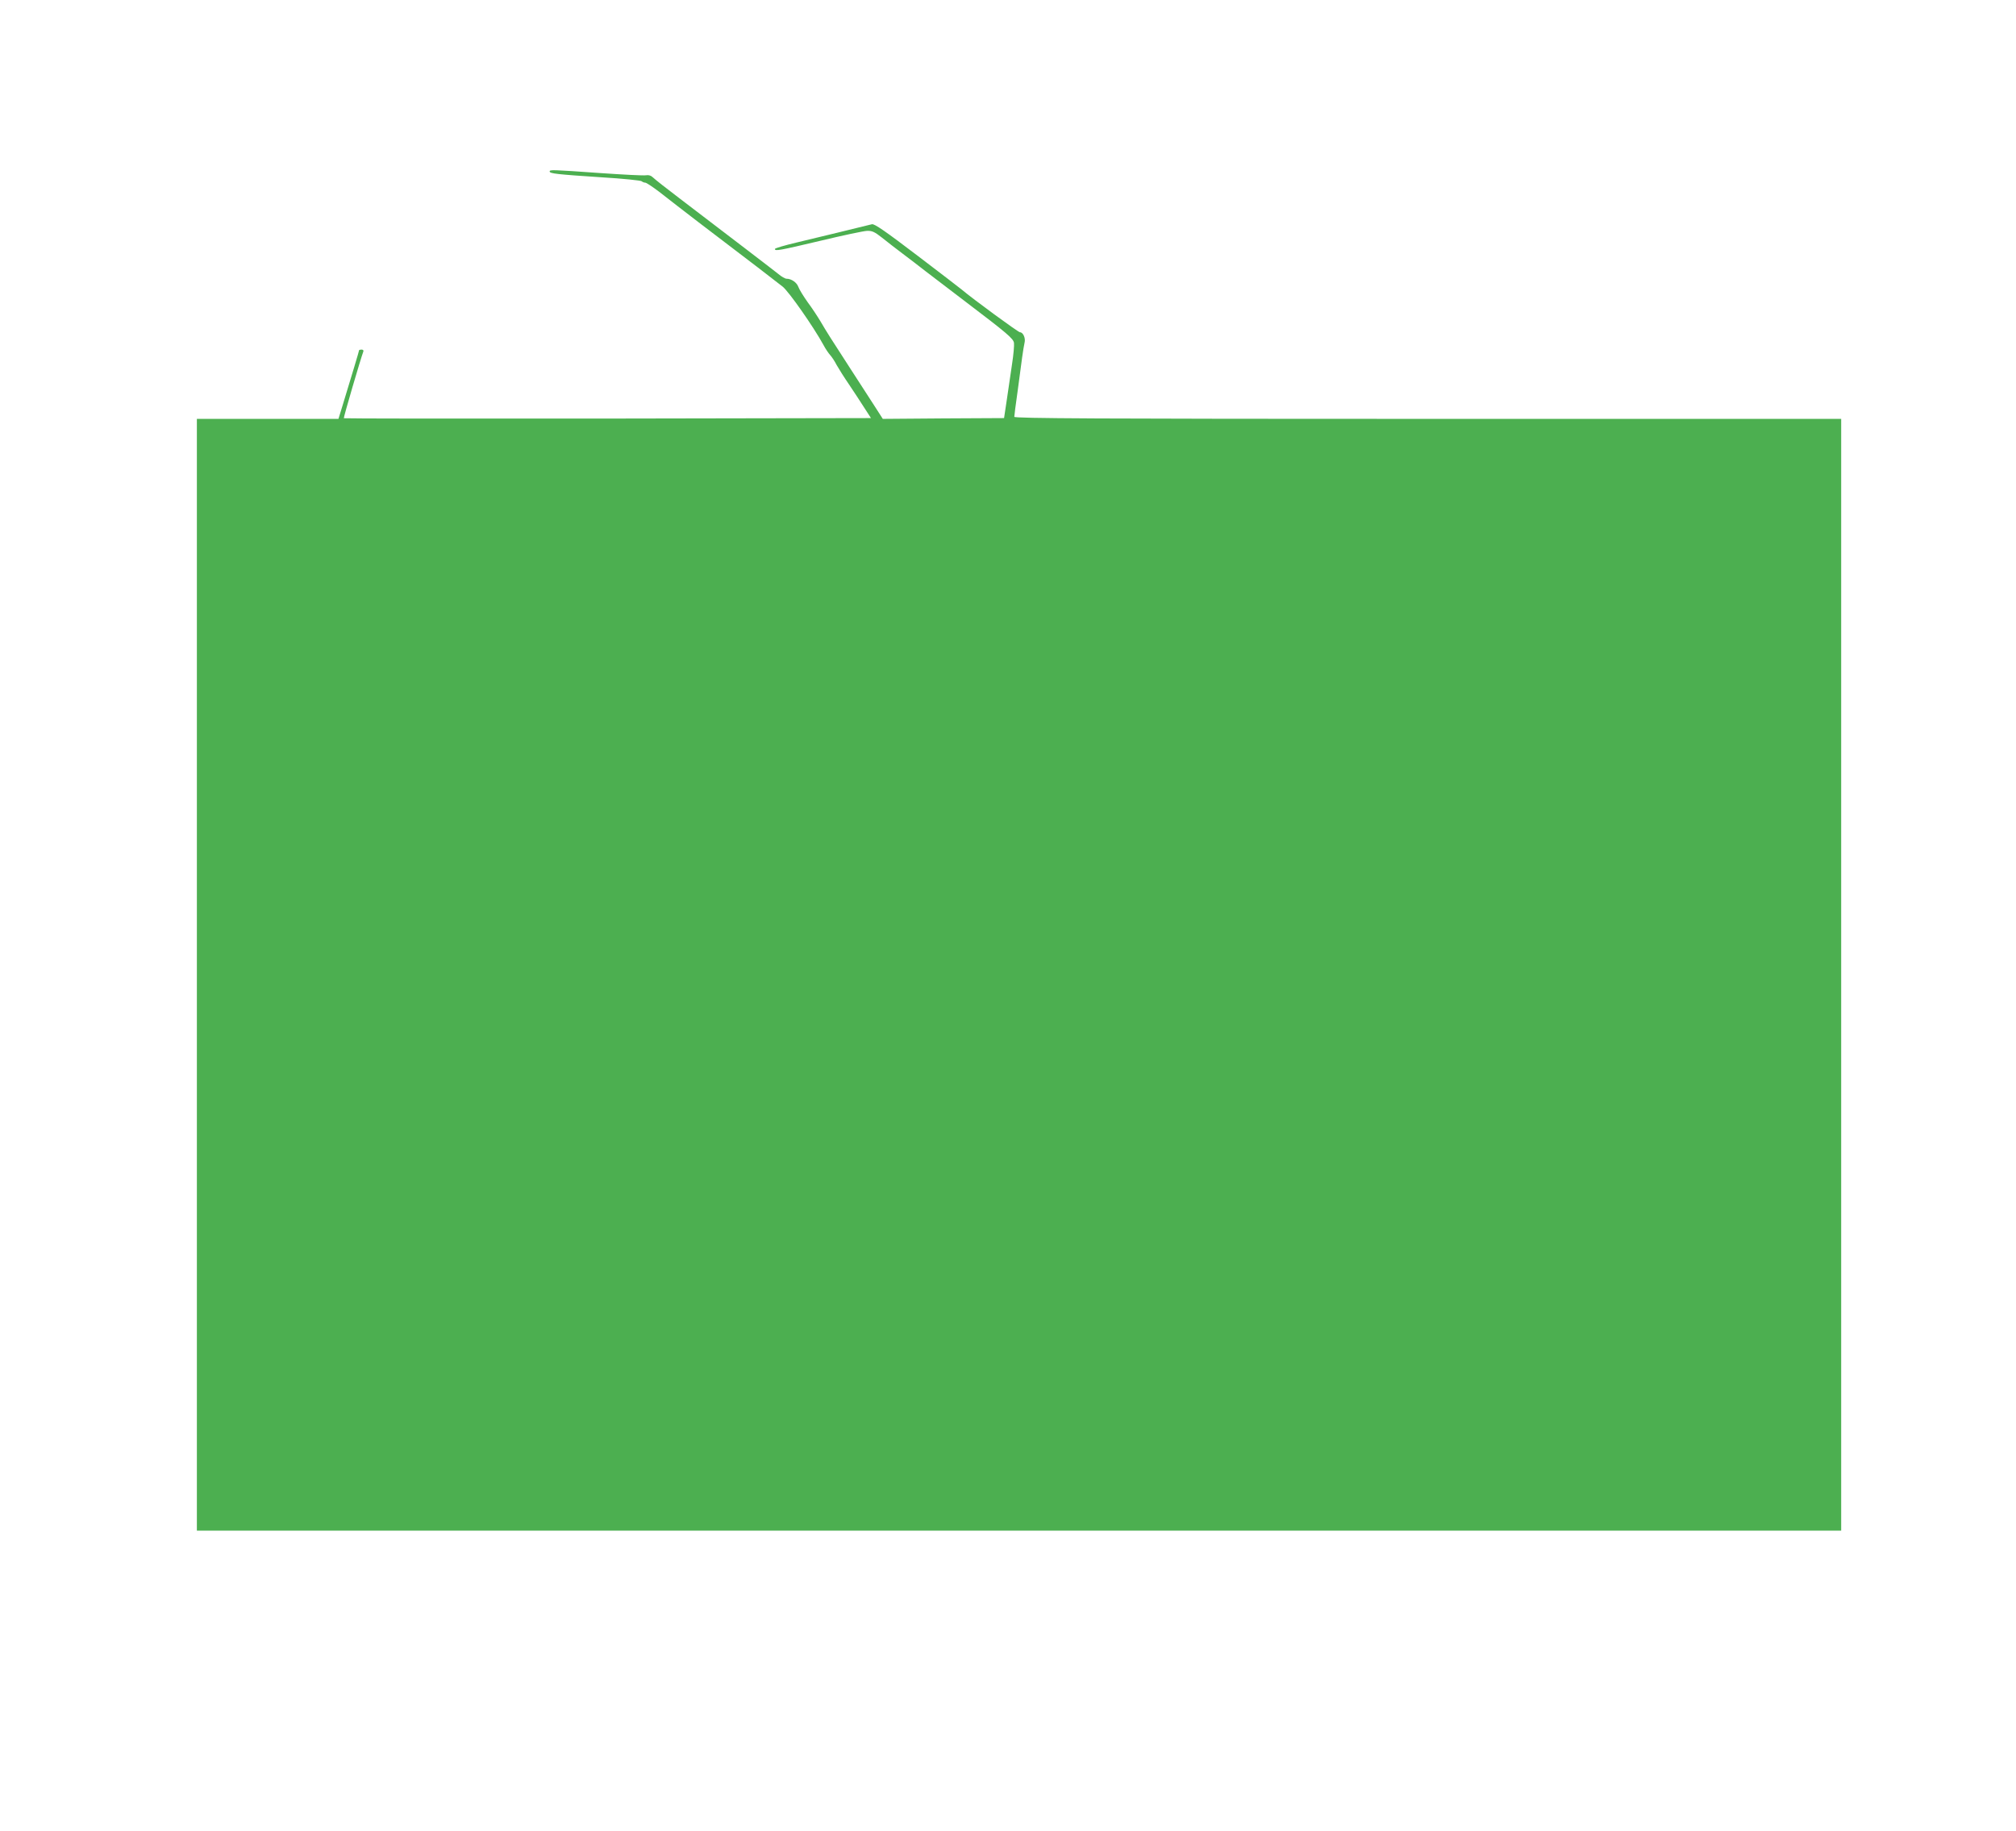
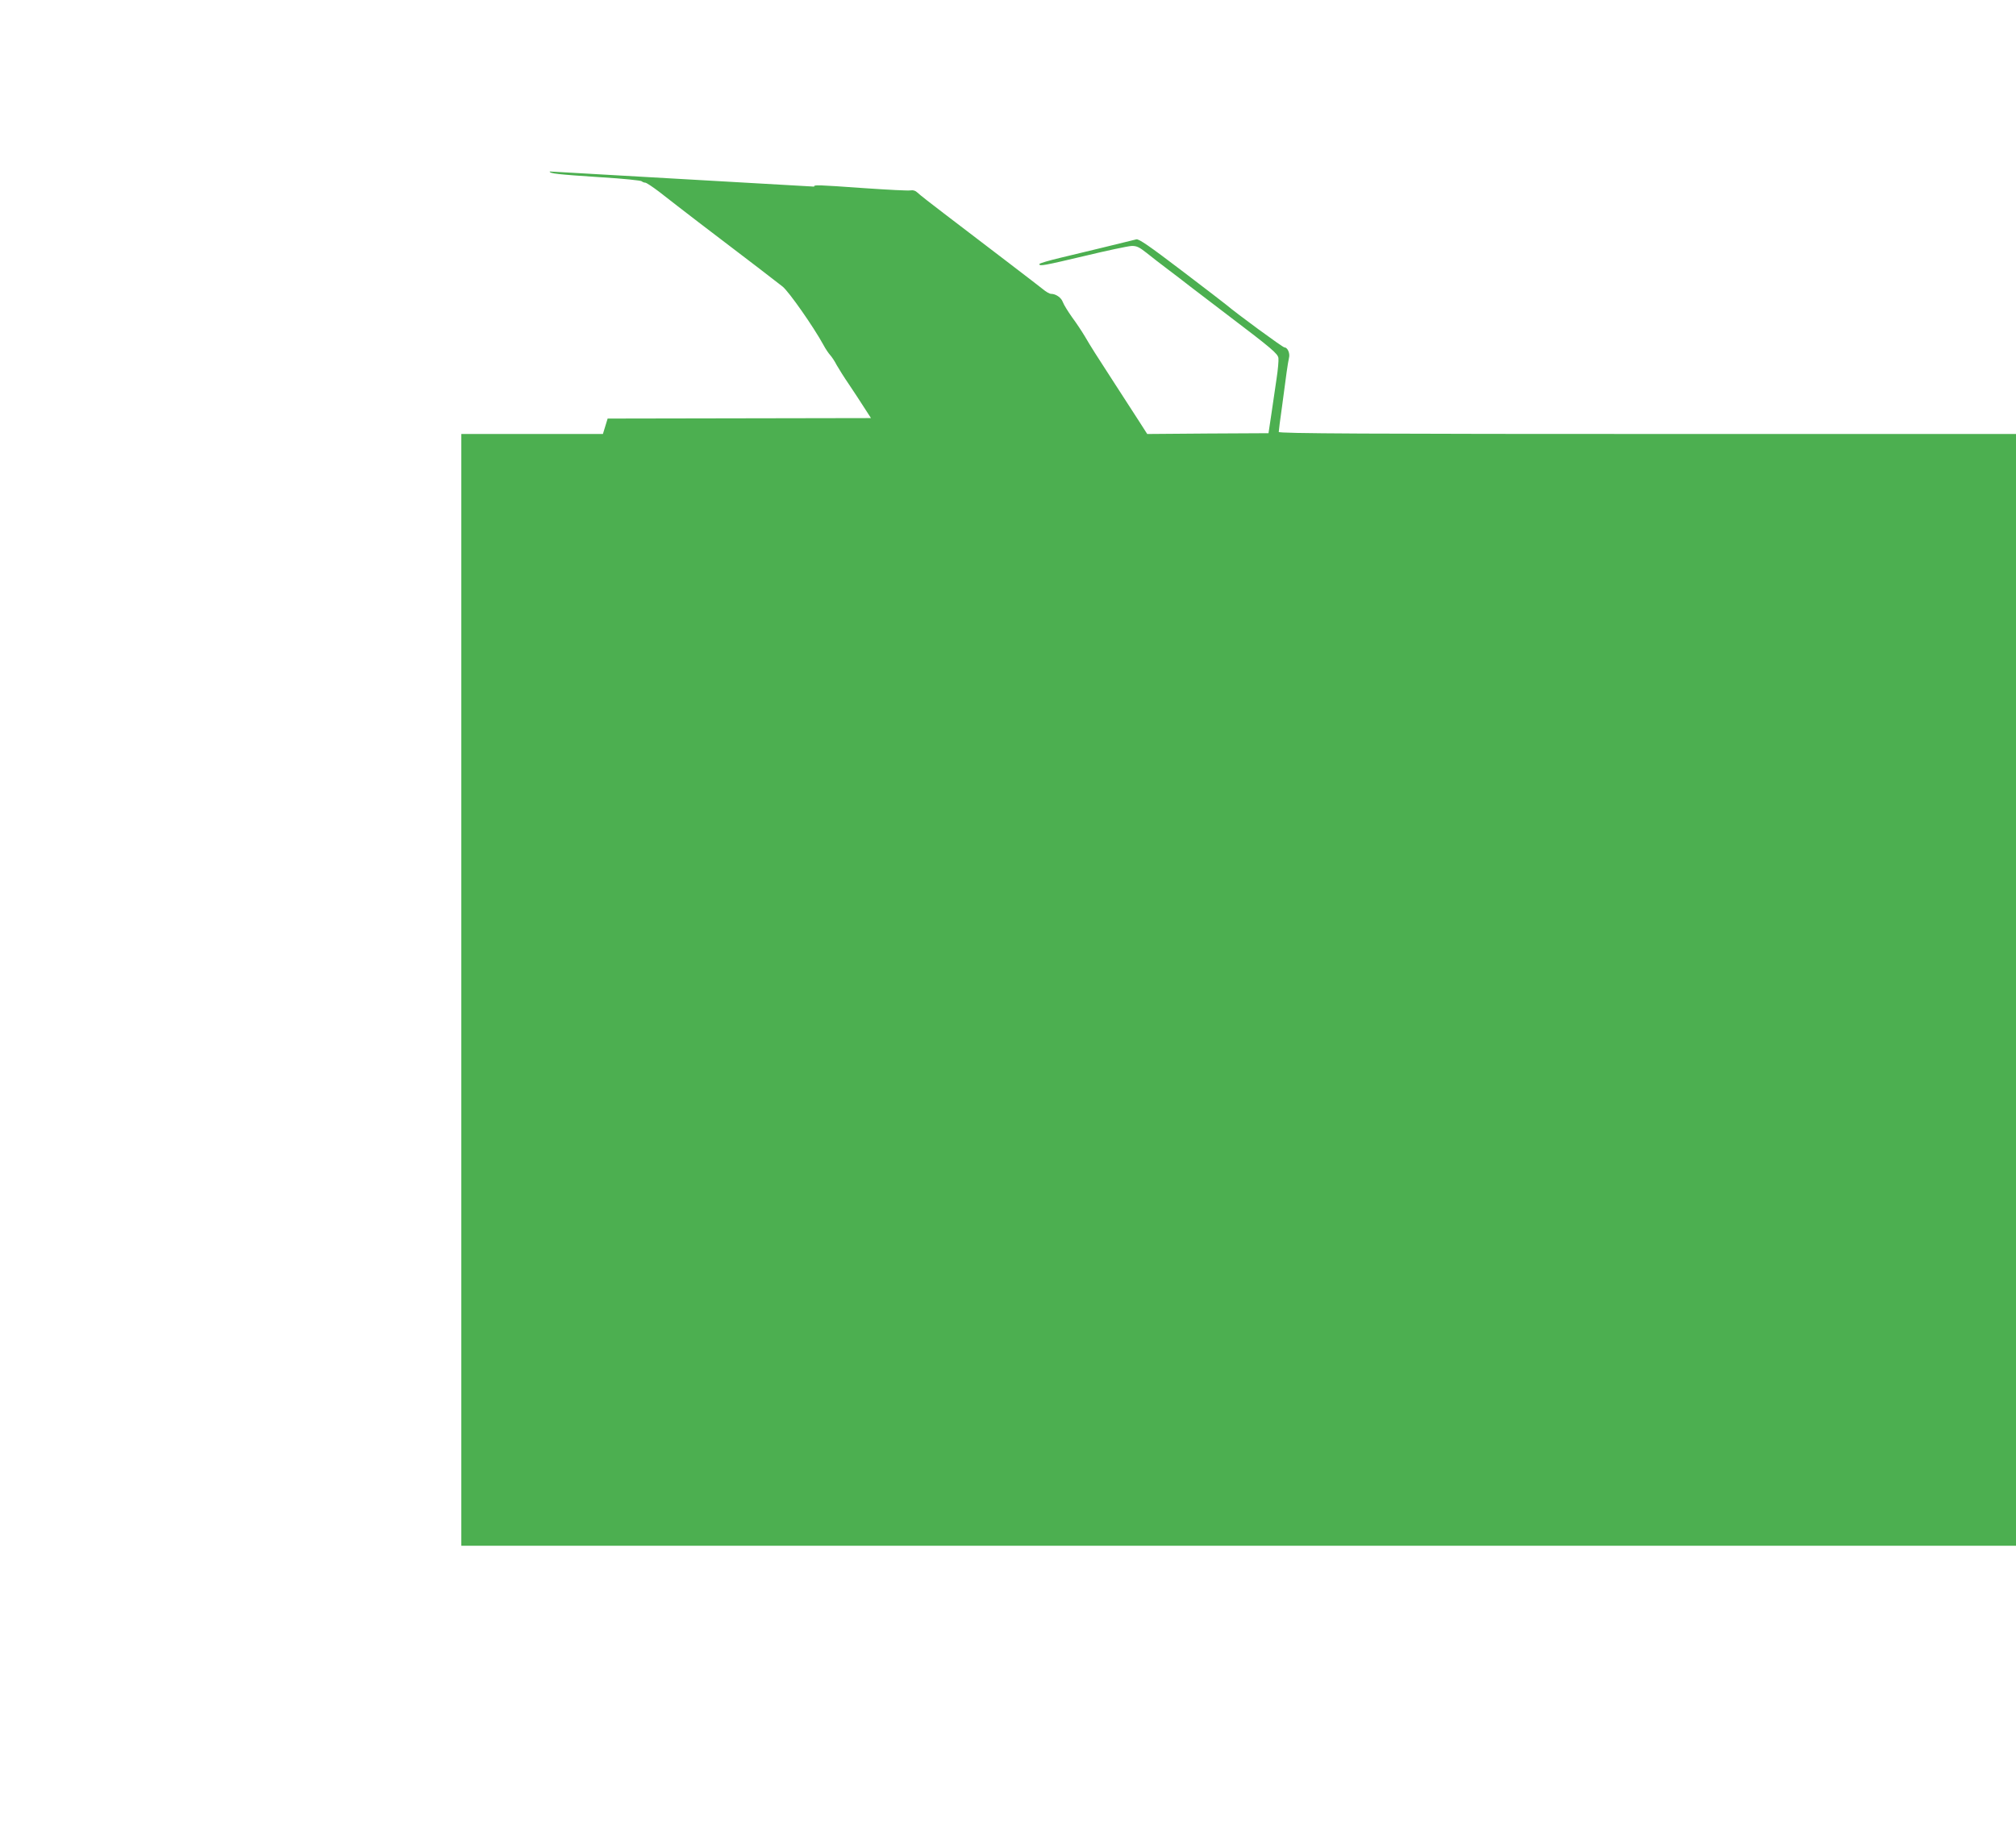
<svg xmlns="http://www.w3.org/2000/svg" version="1.0" width="1280pt" height="1163pt" viewBox="0 0 1280 1163" preserveAspectRatio="xMidYMid meet">
  <g transform="translate(0,1163) scale(0.1,-0.1)" fill="#4caf50" stroke="none">
-     <path d="M3490 10541 c0 -13 43 -18 330 -37 135 -8 249 -20 254 -25 6 -5 16 -9 23 -9 7 0 46 -26 87 -57 73 -57 158 -123 252 -195 330 -251 497 -379 533 -408 40 -32 196 -255 259 -370 13 -25 33 -54 43 -65 10 -11 29 -39 41 -63 13 -23 48 -79 79 -124 31 -46 74 -112 97 -148 l42 -65 -1672 -3 c-919 -1 -1673 0 -1675 2 -3 3 106 376 124 424 3 6 -2 12 -11 12 -9 0 -16 -2 -16 -4 0 -5 -47 -161 -101 -338 l-30 -98 -449 0 -450 0 0 -3530 0 -3530 283 0 c328 0 9305 0 9815 0 l342 0 0 3530 0 3530 -2625 0 c-2093 0 -2625 3 -2625 13 0 6 9 80 21 162 11 83 24 180 29 217 5 37 12 78 15 91 8 29 -9 67 -29 67 -11 0 -300 212 -371 272 -5 5 -131 101 -279 214 -205 156 -274 204 -290 200 -80 -20 -364 -89 -478 -116 -76 -18 -138 -36 -138 -41 0 -15 27 -10 289 52 141 34 274 62 296 63 33 1 49 -7 96 -44 31 -25 89 -70 129 -100 40 -30 108 -82 150 -115 43 -33 149 -114 236 -180 282 -214 318 -245 322 -273 2 -15 -3 -74 -12 -132 -8 -58 -23 -159 -33 -225 l-18 -120 -385 -2 -385 -3 -50 78 c-27 42 -95 147 -150 232 -129 199 -157 243 -196 310 -18 30 -54 85 -81 121 -26 37 -53 80 -59 97 -10 28 -44 52 -75 52 -9 0 -32 13 -52 30 -36 29 -332 255 -627 480 -82 62 -158 122 -169 133 -12 12 -27 17 -44 14 -14 -3 -145 4 -291 14 -311 22 -321 22 -321 10z" />
+     <path d="M3490 10541 c0 -13 43 -18 330 -37 135 -8 249 -20 254 -25 6 -5 16 -9 23 -9 7 0 46 -26 87 -57 73 -57 158 -123 252 -195 330 -251 497 -379 533 -408 40 -32 196 -255 259 -370 13 -25 33 -54 43 -65 10 -11 29 -39 41 -63 13 -23 48 -79 79 -124 31 -46 74 -112 97 -148 l42 -65 -1672 -3 l-30 -98 -449 0 -450 0 0 -3530 0 -3530 283 0 c328 0 9305 0 9815 0 l342 0 0 3530 0 3530 -2625 0 c-2093 0 -2625 3 -2625 13 0 6 9 80 21 162 11 83 24 180 29 217 5 37 12 78 15 91 8 29 -9 67 -29 67 -11 0 -300 212 -371 272 -5 5 -131 101 -279 214 -205 156 -274 204 -290 200 -80 -20 -364 -89 -478 -116 -76 -18 -138 -36 -138 -41 0 -15 27 -10 289 52 141 34 274 62 296 63 33 1 49 -7 96 -44 31 -25 89 -70 129 -100 40 -30 108 -82 150 -115 43 -33 149 -114 236 -180 282 -214 318 -245 322 -273 2 -15 -3 -74 -12 -132 -8 -58 -23 -159 -33 -225 l-18 -120 -385 -2 -385 -3 -50 78 c-27 42 -95 147 -150 232 -129 199 -157 243 -196 310 -18 30 -54 85 -81 121 -26 37 -53 80 -59 97 -10 28 -44 52 -75 52 -9 0 -32 13 -52 30 -36 29 -332 255 -627 480 -82 62 -158 122 -169 133 -12 12 -27 17 -44 14 -14 -3 -145 4 -291 14 -311 22 -321 22 -321 10z" />
  </g>
</svg>